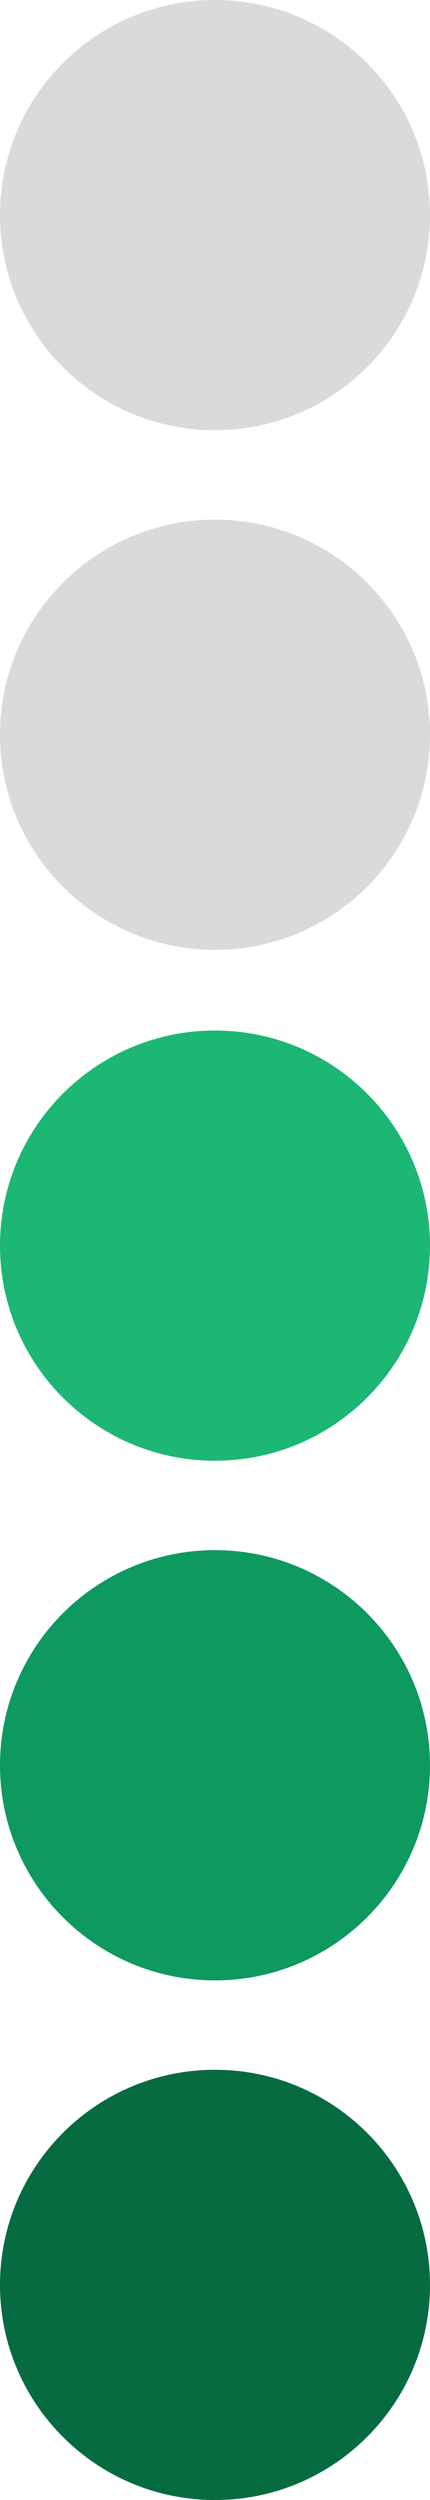
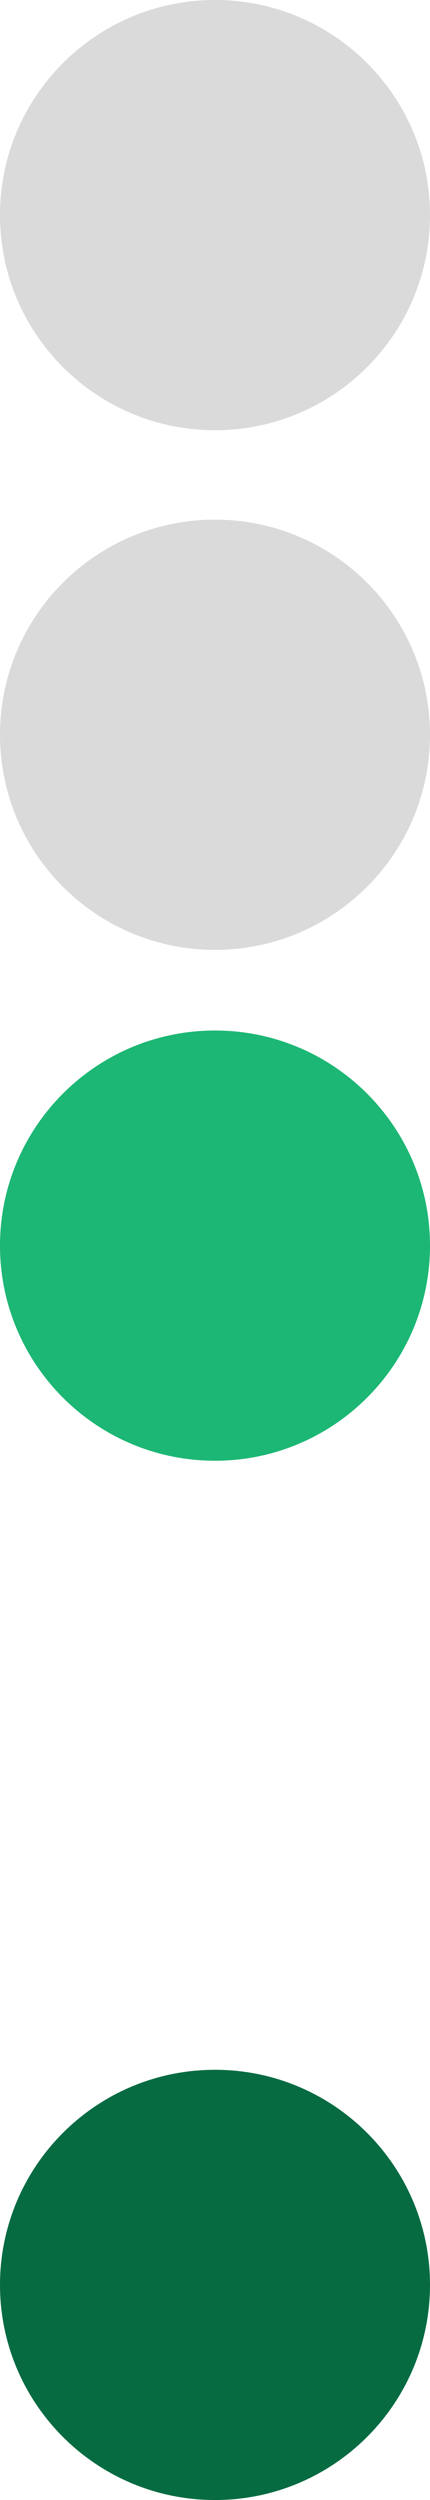
<svg xmlns="http://www.w3.org/2000/svg" id="Capa_1" data-name="Capa 1" viewBox="0 0 23.58 137.02">
  <defs>
    <style> .cls-1 { fill: #1cb774; } .cls-1, .cls-2, .cls-3, .cls-4 { stroke-width: 0px; } .cls-2 { fill: #0e9960; } .cls-3 { fill: #dadada; } .cls-4 { fill: #076b42; } </style>
  </defs>
  <path class="cls-4" d="m23.58,125.23c0,6.51-5.28,11.79-11.79,11.79s-11.79-5.28-11.79-11.79,5.28-11.79,11.79-11.79,11.79,5.28,11.79,11.79" />
-   <path class="cls-2" d="m23.58,96.75c0,6.51-5.28,11.79-11.79,11.79S0,103.26,0,96.75s5.28-11.79,11.79-11.79,11.79,5.28,11.79,11.79" />
  <path class="cls-1" d="m23.58,68.27c0,6.51-5.28,11.79-11.79,11.79S0,74.78,0,68.27s5.28-11.79,11.79-11.79,11.79,5.28,11.79,11.79" />
  <path class="cls-3" d="m23.58,40.27c0,6.51-5.28,11.79-11.79,11.79S0,46.78,0,40.27s5.28-11.79,11.79-11.79,11.79,5.28,11.79,11.79" />
  <path class="cls-3" d="m23.58,11.79c0,6.51-5.28,11.79-11.79,11.79S0,18.3,0,11.79,5.28,0,11.79,0s11.79,5.28,11.79,11.79" />
</svg>